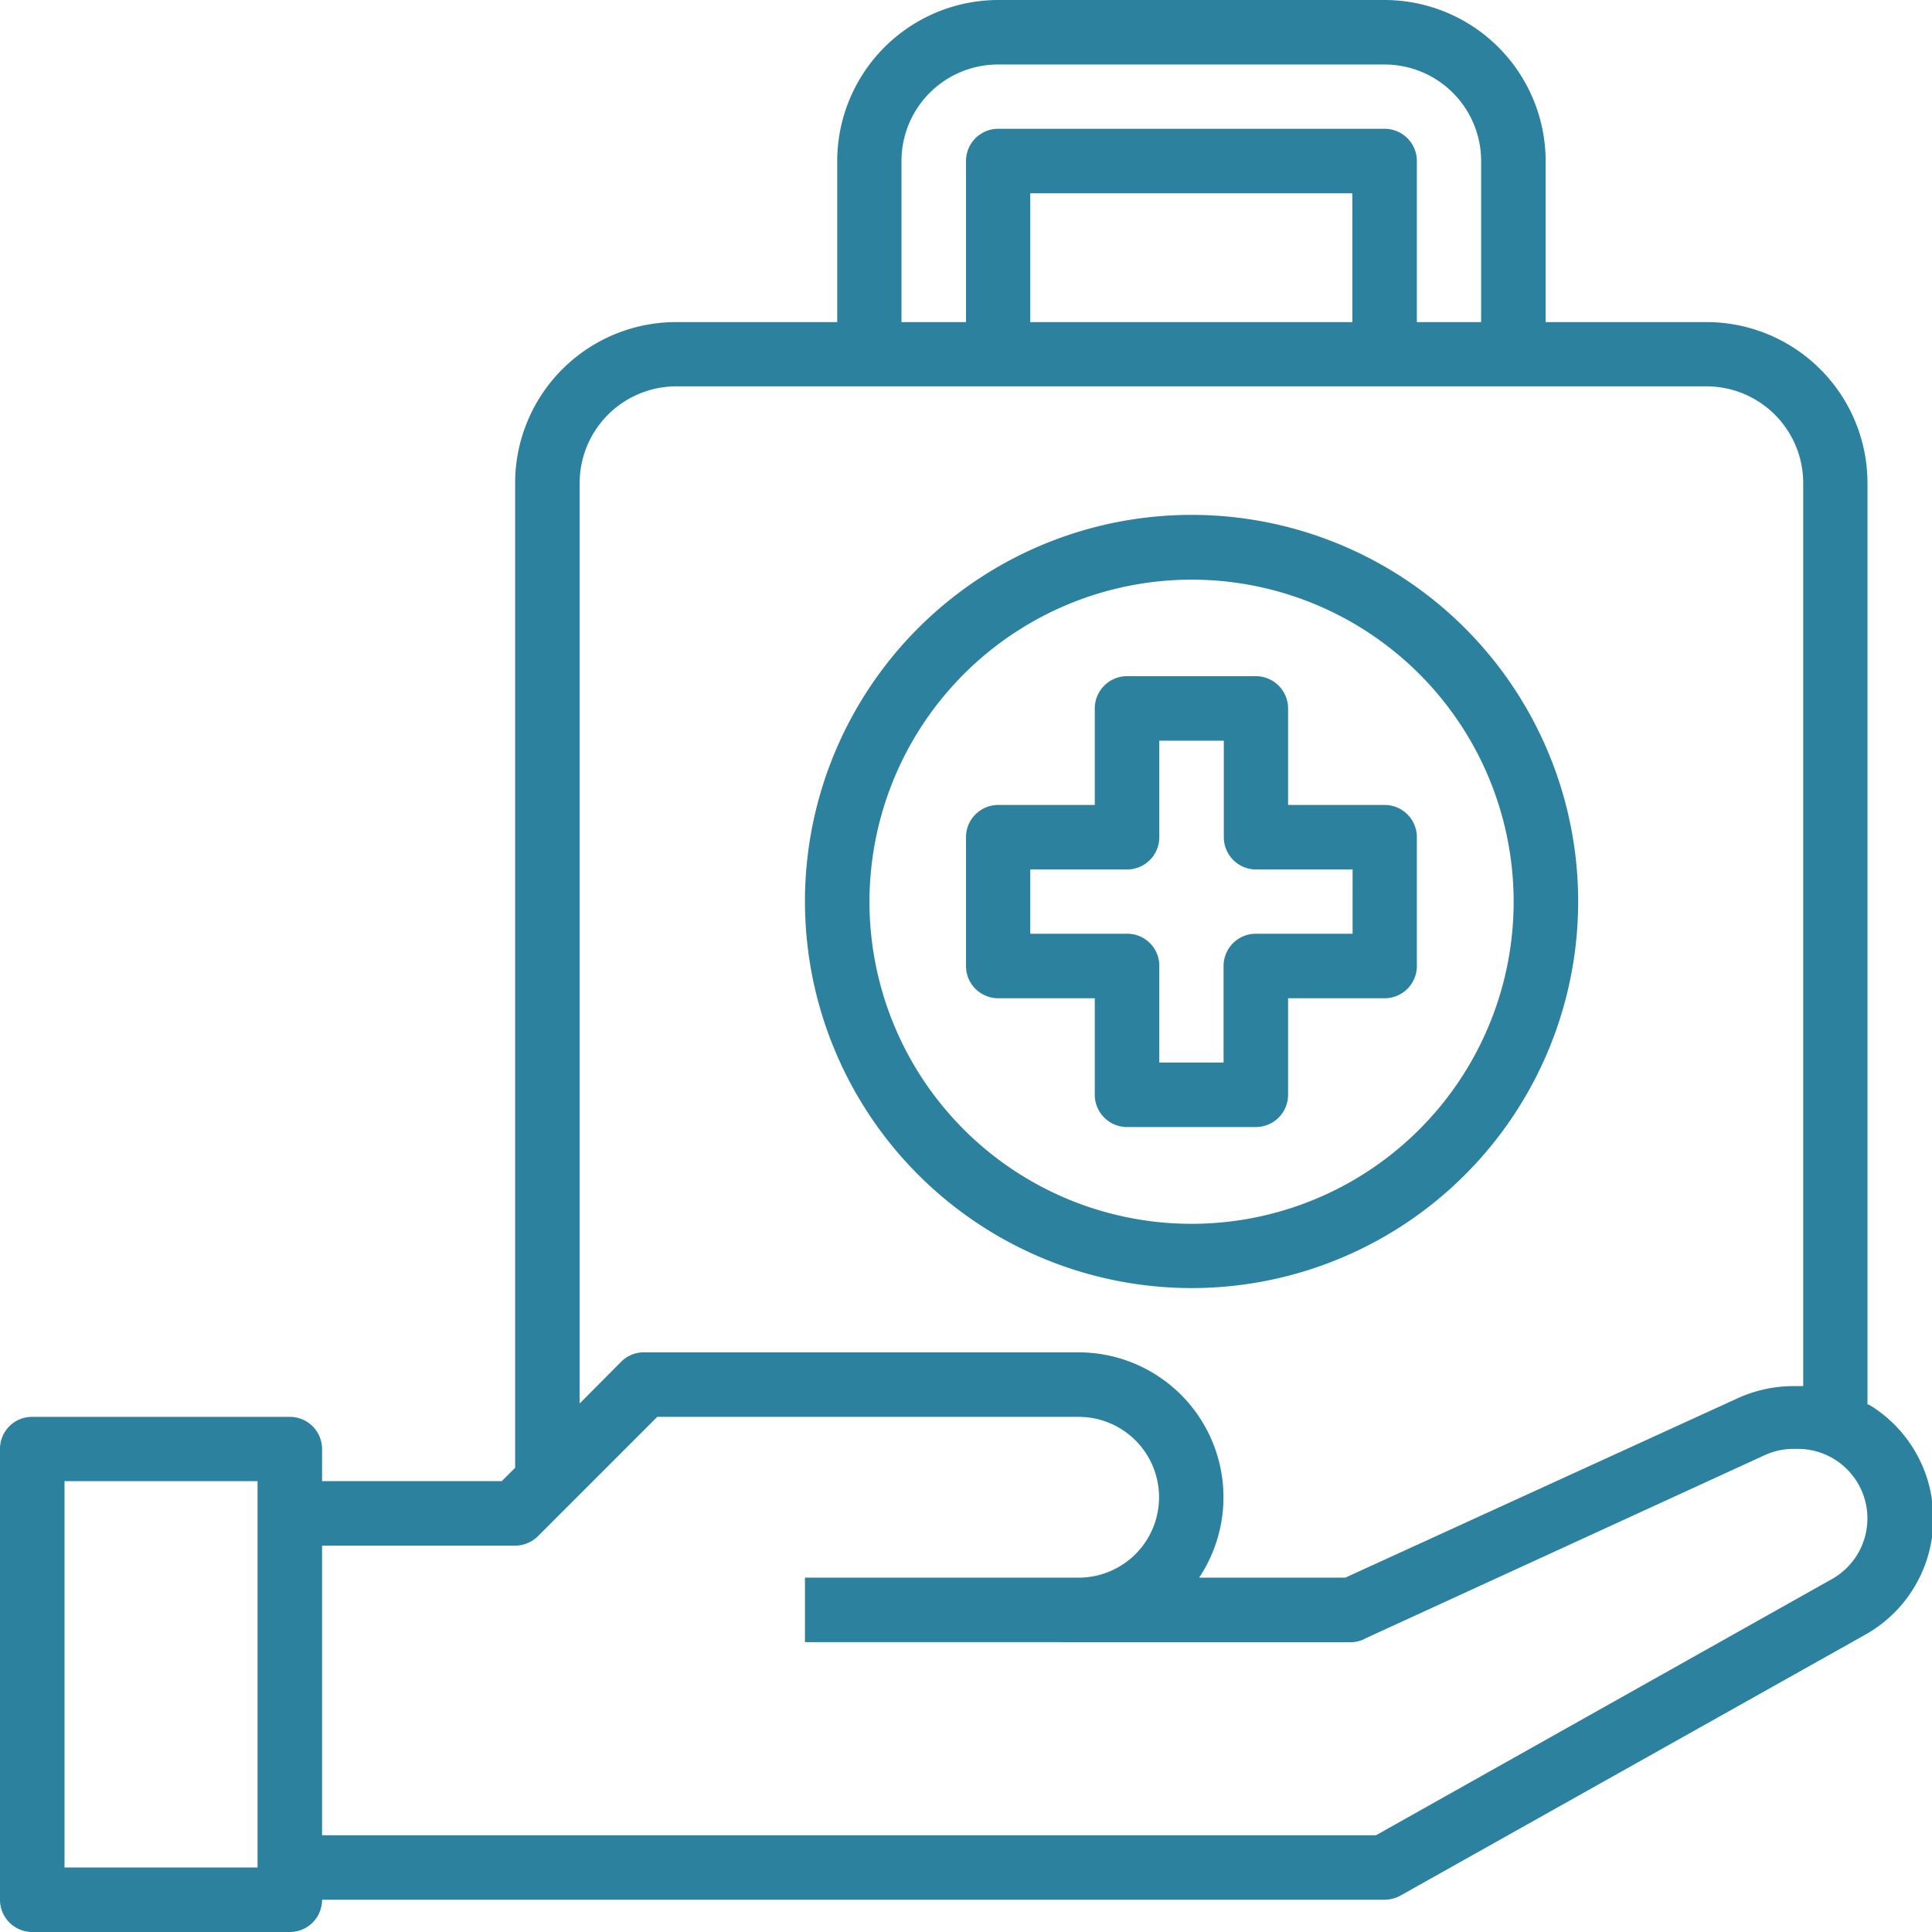
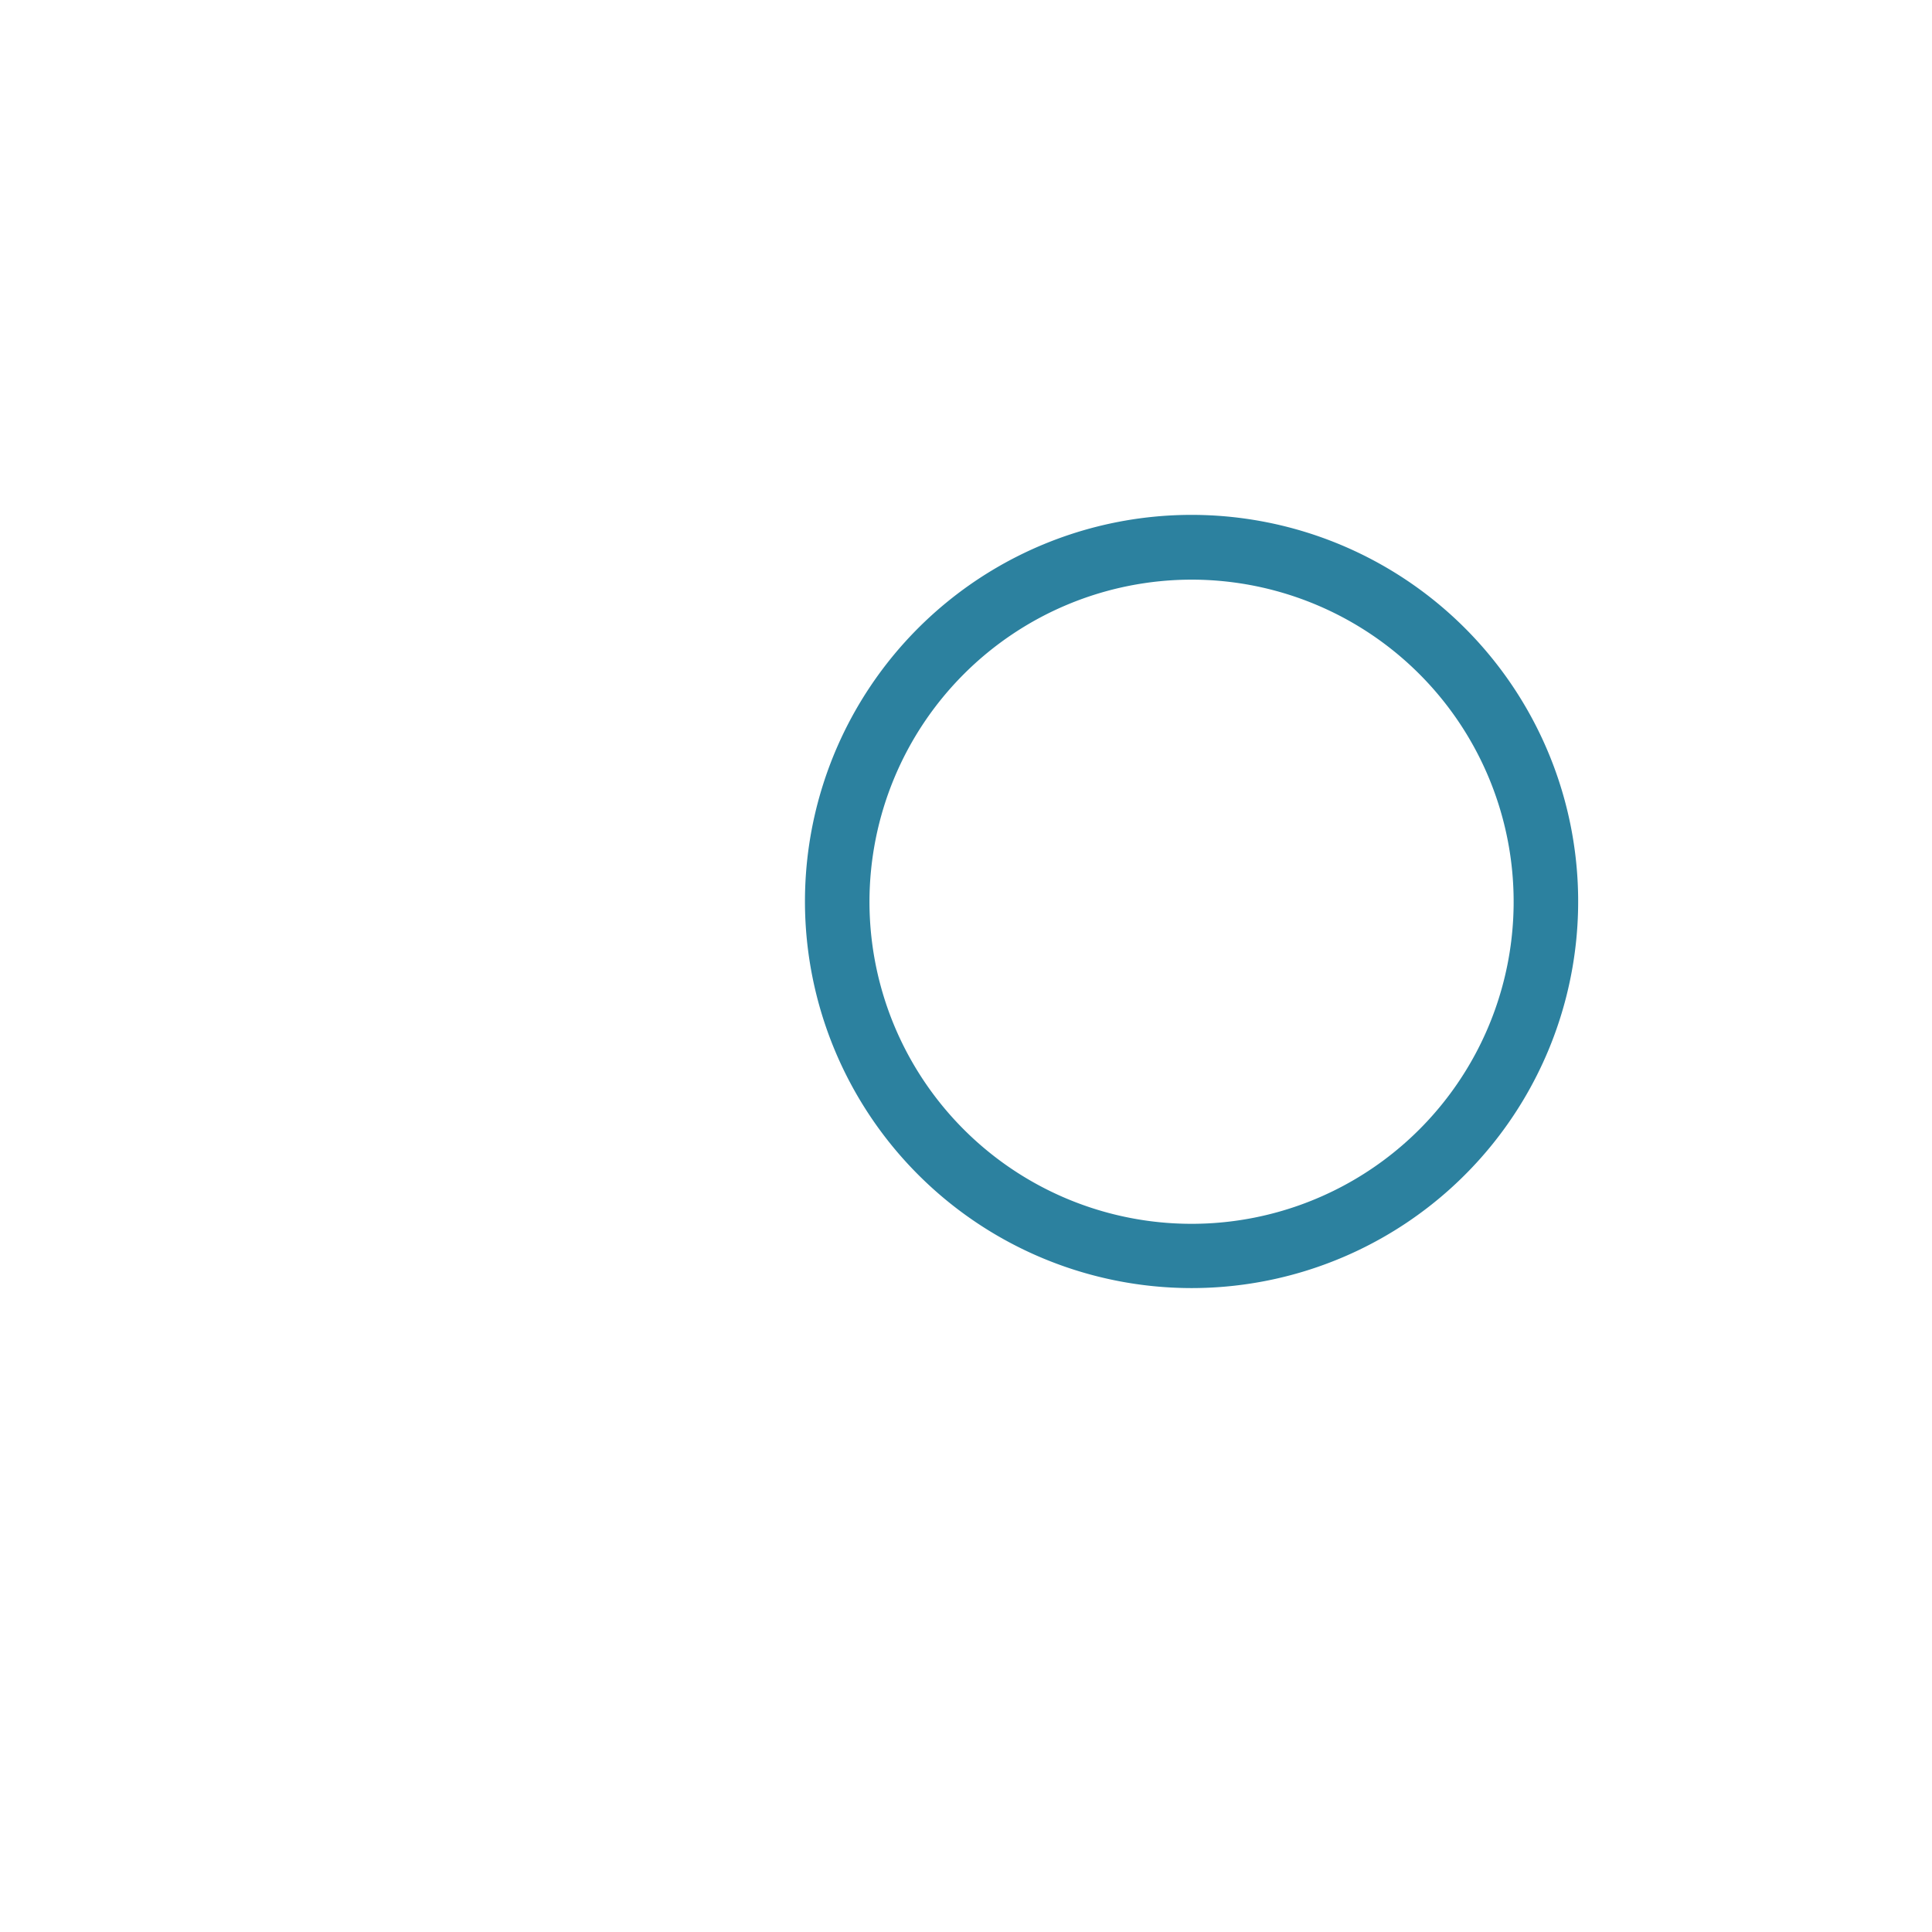
<svg xmlns="http://www.w3.org/2000/svg" viewBox="0 0 76.66 76.66">
  <defs>
    <style>.cls-1{fill:#2c819f;}</style>
  </defs>
  <g id="Layer_2" data-name="Layer 2">
    <g id="Layer_1-2" data-name="Layer 1">
-       <path class="cls-1" d="M74.1,55.73h0V19.16a6.39,6.39,0,0,0-6.39-6.38H61.33V6.39A6.4,6.4,0,0,0,54.94,0H39.61a6.4,6.4,0,0,0-6.39,6.39v6.39H26.83a6.39,6.39,0,0,0-6.39,6.38V58.24l-.53.53H12.78V57.49a1.28,1.28,0,0,0-1.28-1.27H1.28A1.27,1.27,0,0,0,0,57.49V75.38a1.28,1.28,0,0,0,1.28,1.28H11.5a1.28,1.28,0,0,0,1.28-1.28H54.94a1.33,1.33,0,0,0,.62-.16L74,64.87a5.28,5.28,0,0,0,.15-9.14ZM10.22,74.1H2.56V58.77h7.66ZM35.77,6.39a3.83,3.83,0,0,1,3.84-3.83H54.94a3.83,3.83,0,0,1,3.83,3.83v6.39H56.22V6.39a1.28,1.28,0,0,0-1.28-1.28H39.61a1.28,1.28,0,0,0-1.28,1.28v6.39H35.77ZM53.66,7.67v5.11H40.88V7.67ZM23,19.16a3.84,3.84,0,0,1,3.83-3.83H67.71a3.84,3.84,0,0,1,3.84,3.83V55l-.2,0h-.19a5.33,5.33,0,0,0-2.23.49L53.38,62.6h-5.8a5.75,5.75,0,0,0-4.78-8.94H25.55a1.26,1.26,0,0,0-.9.37L23,55.69ZM72.7,62.65,54.6,72.82H12.78V61.33h7.66a1.3,1.3,0,0,0,.91-.38l4.73-4.73H42.8a3.19,3.19,0,1,1,0,6.38H31.94v2.56H53.66A1.25,1.25,0,0,0,54.2,65L70,57.75a2.73,2.73,0,0,1,1.16-.26h.19a2.76,2.76,0,0,1,1.35,5.16Z" />
      <path class="cls-1" d="M47.27,51.11A15.34,15.34,0,1,0,31.94,35.77,15.35,15.35,0,0,0,47.27,51.11Zm0-28.11A12.78,12.78,0,1,1,34.5,35.77,12.79,12.79,0,0,1,47.27,23Z" />
-       <path class="cls-1" d="M39.61,39.61h3.83v3.83a1.28,1.28,0,0,0,1.28,1.28h5.11a1.28,1.28,0,0,0,1.28-1.28V39.61h3.83a1.28,1.28,0,0,0,1.28-1.28V33.22a1.28,1.28,0,0,0-1.28-1.28H51.11V28.11a1.28,1.28,0,0,0-1.28-1.28H44.72a1.28,1.28,0,0,0-1.28,1.28v3.83H39.61a1.28,1.28,0,0,0-1.28,1.28v5.11A1.28,1.28,0,0,0,39.61,39.61Zm1.27-5.11h3.84A1.28,1.28,0,0,0,46,33.22V29.39h2.56v3.83a1.28,1.28,0,0,0,1.28,1.28h3.83v2.55H49.83a1.28,1.28,0,0,0-1.28,1.28v3.83H46V38.33a1.27,1.27,0,0,0-1.27-1.28H40.88Z" />
    </g>
  </g>
</svg>